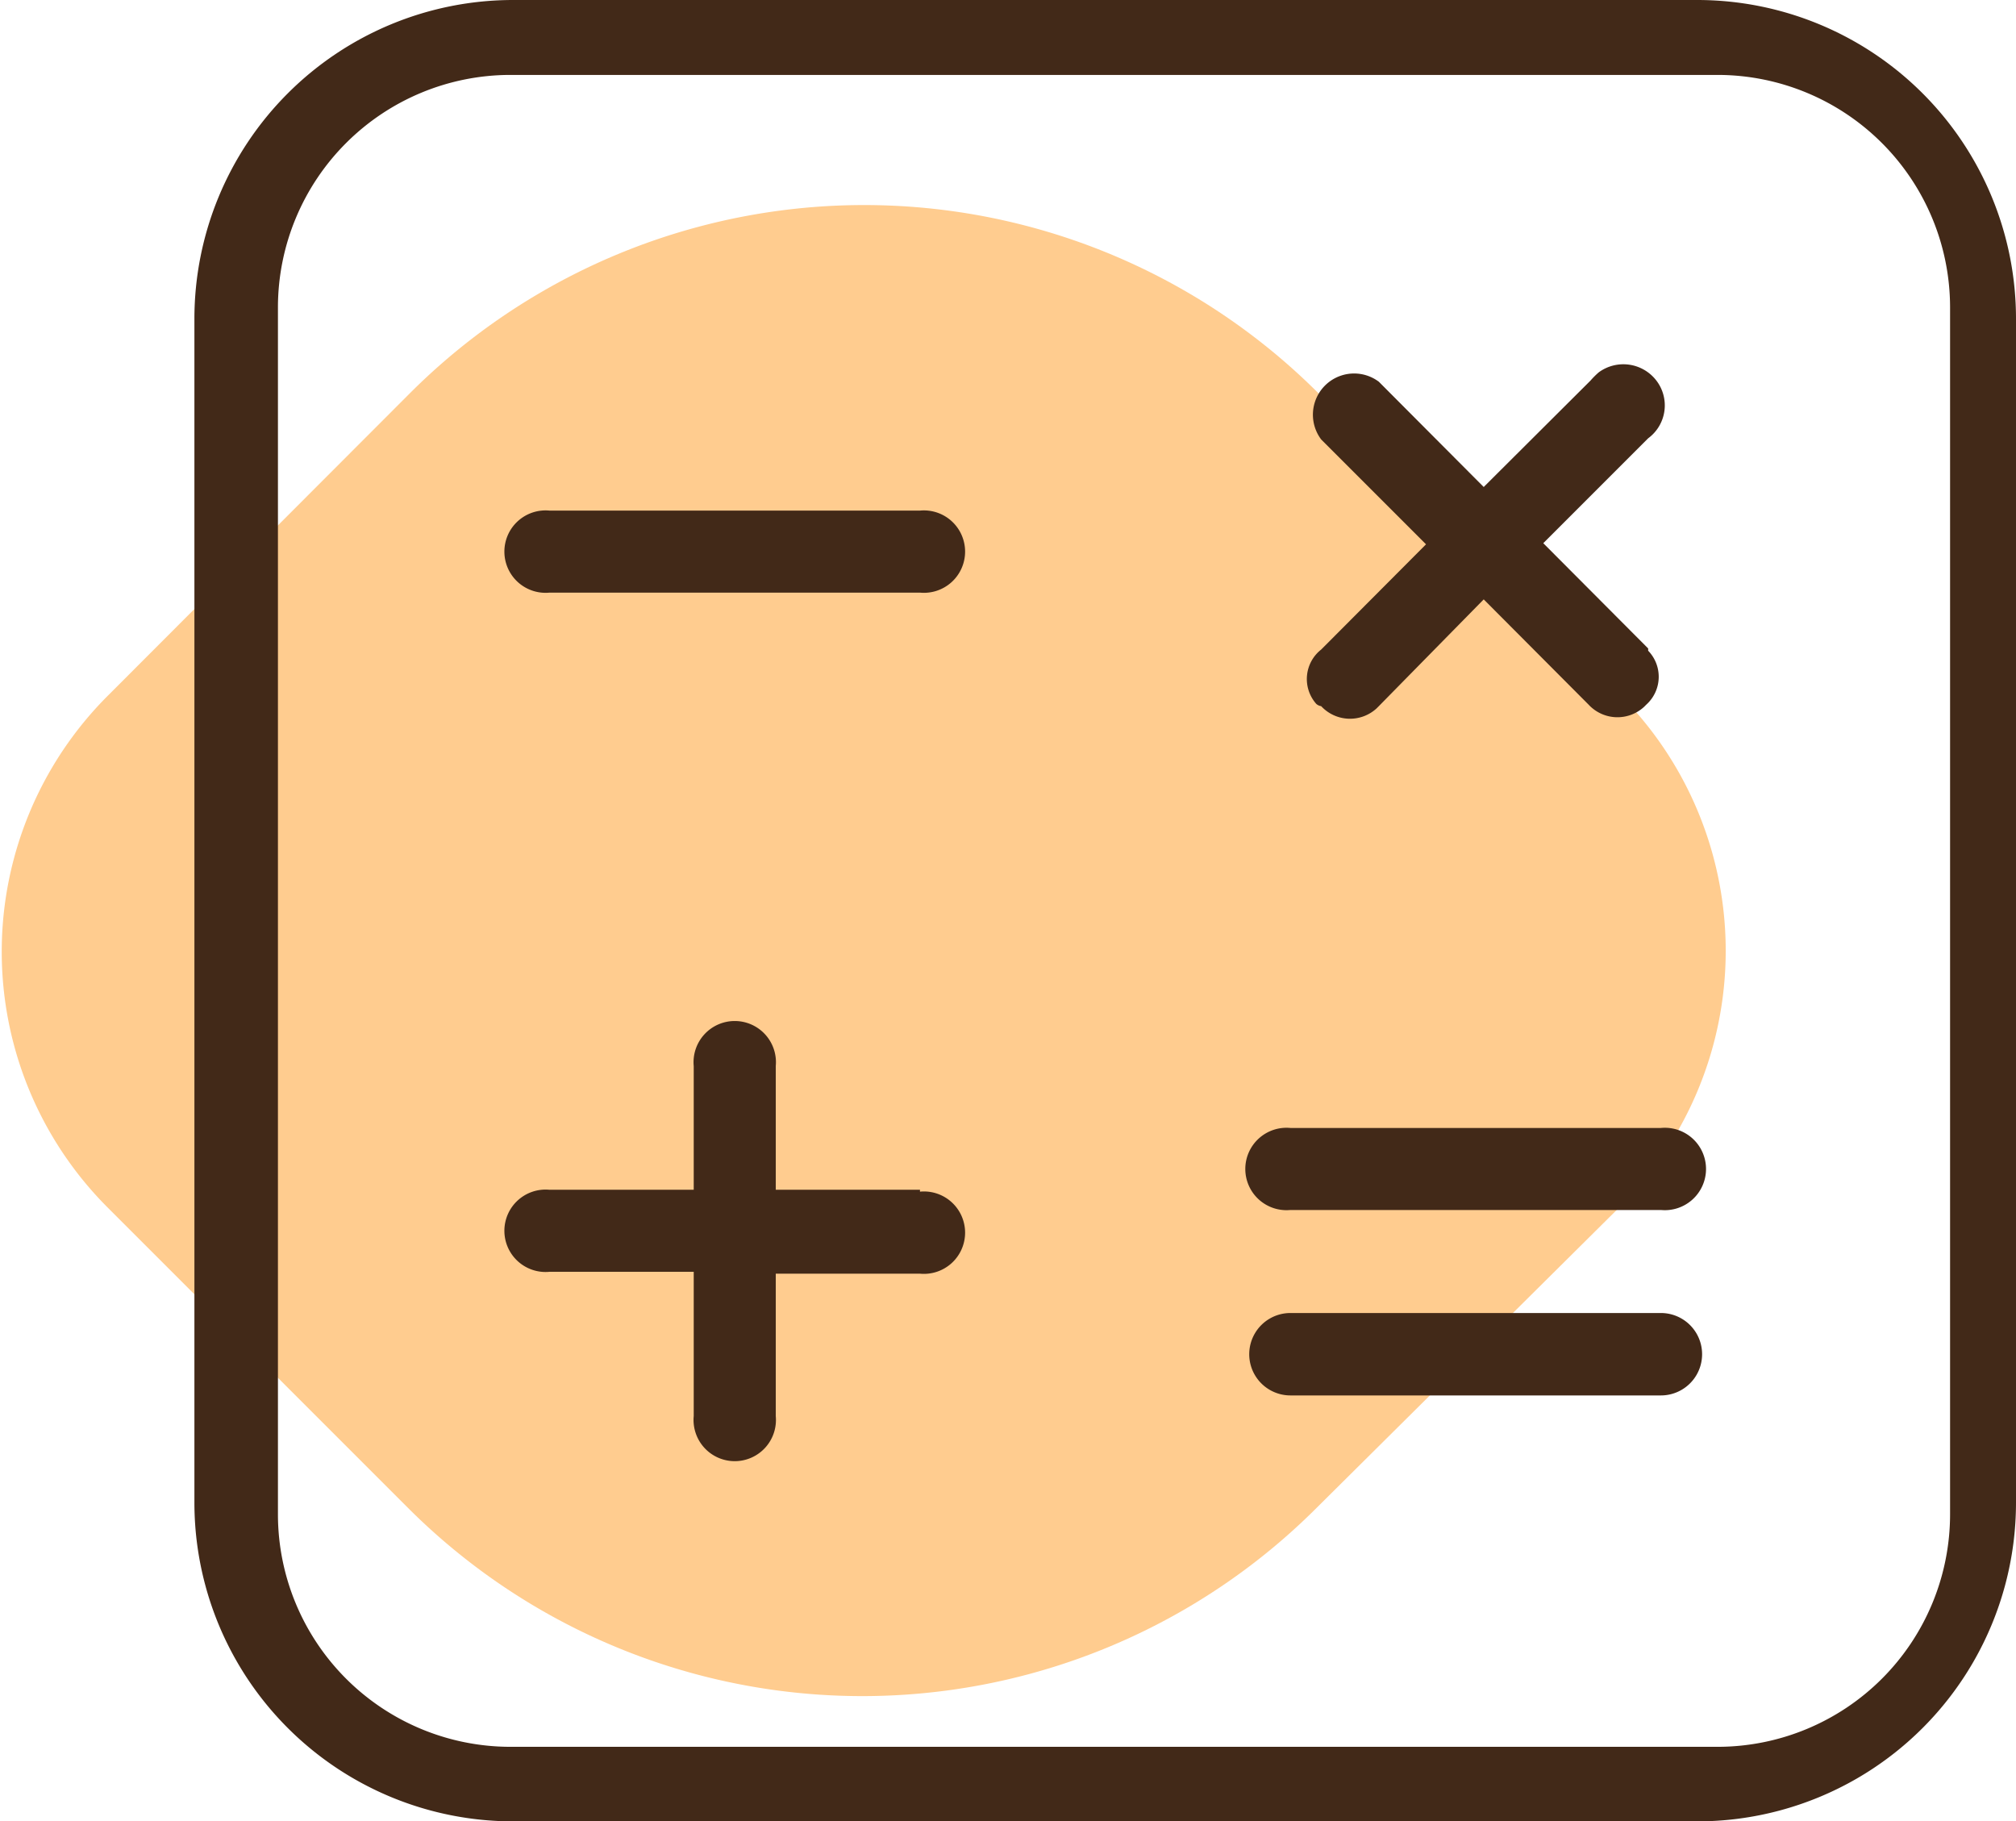
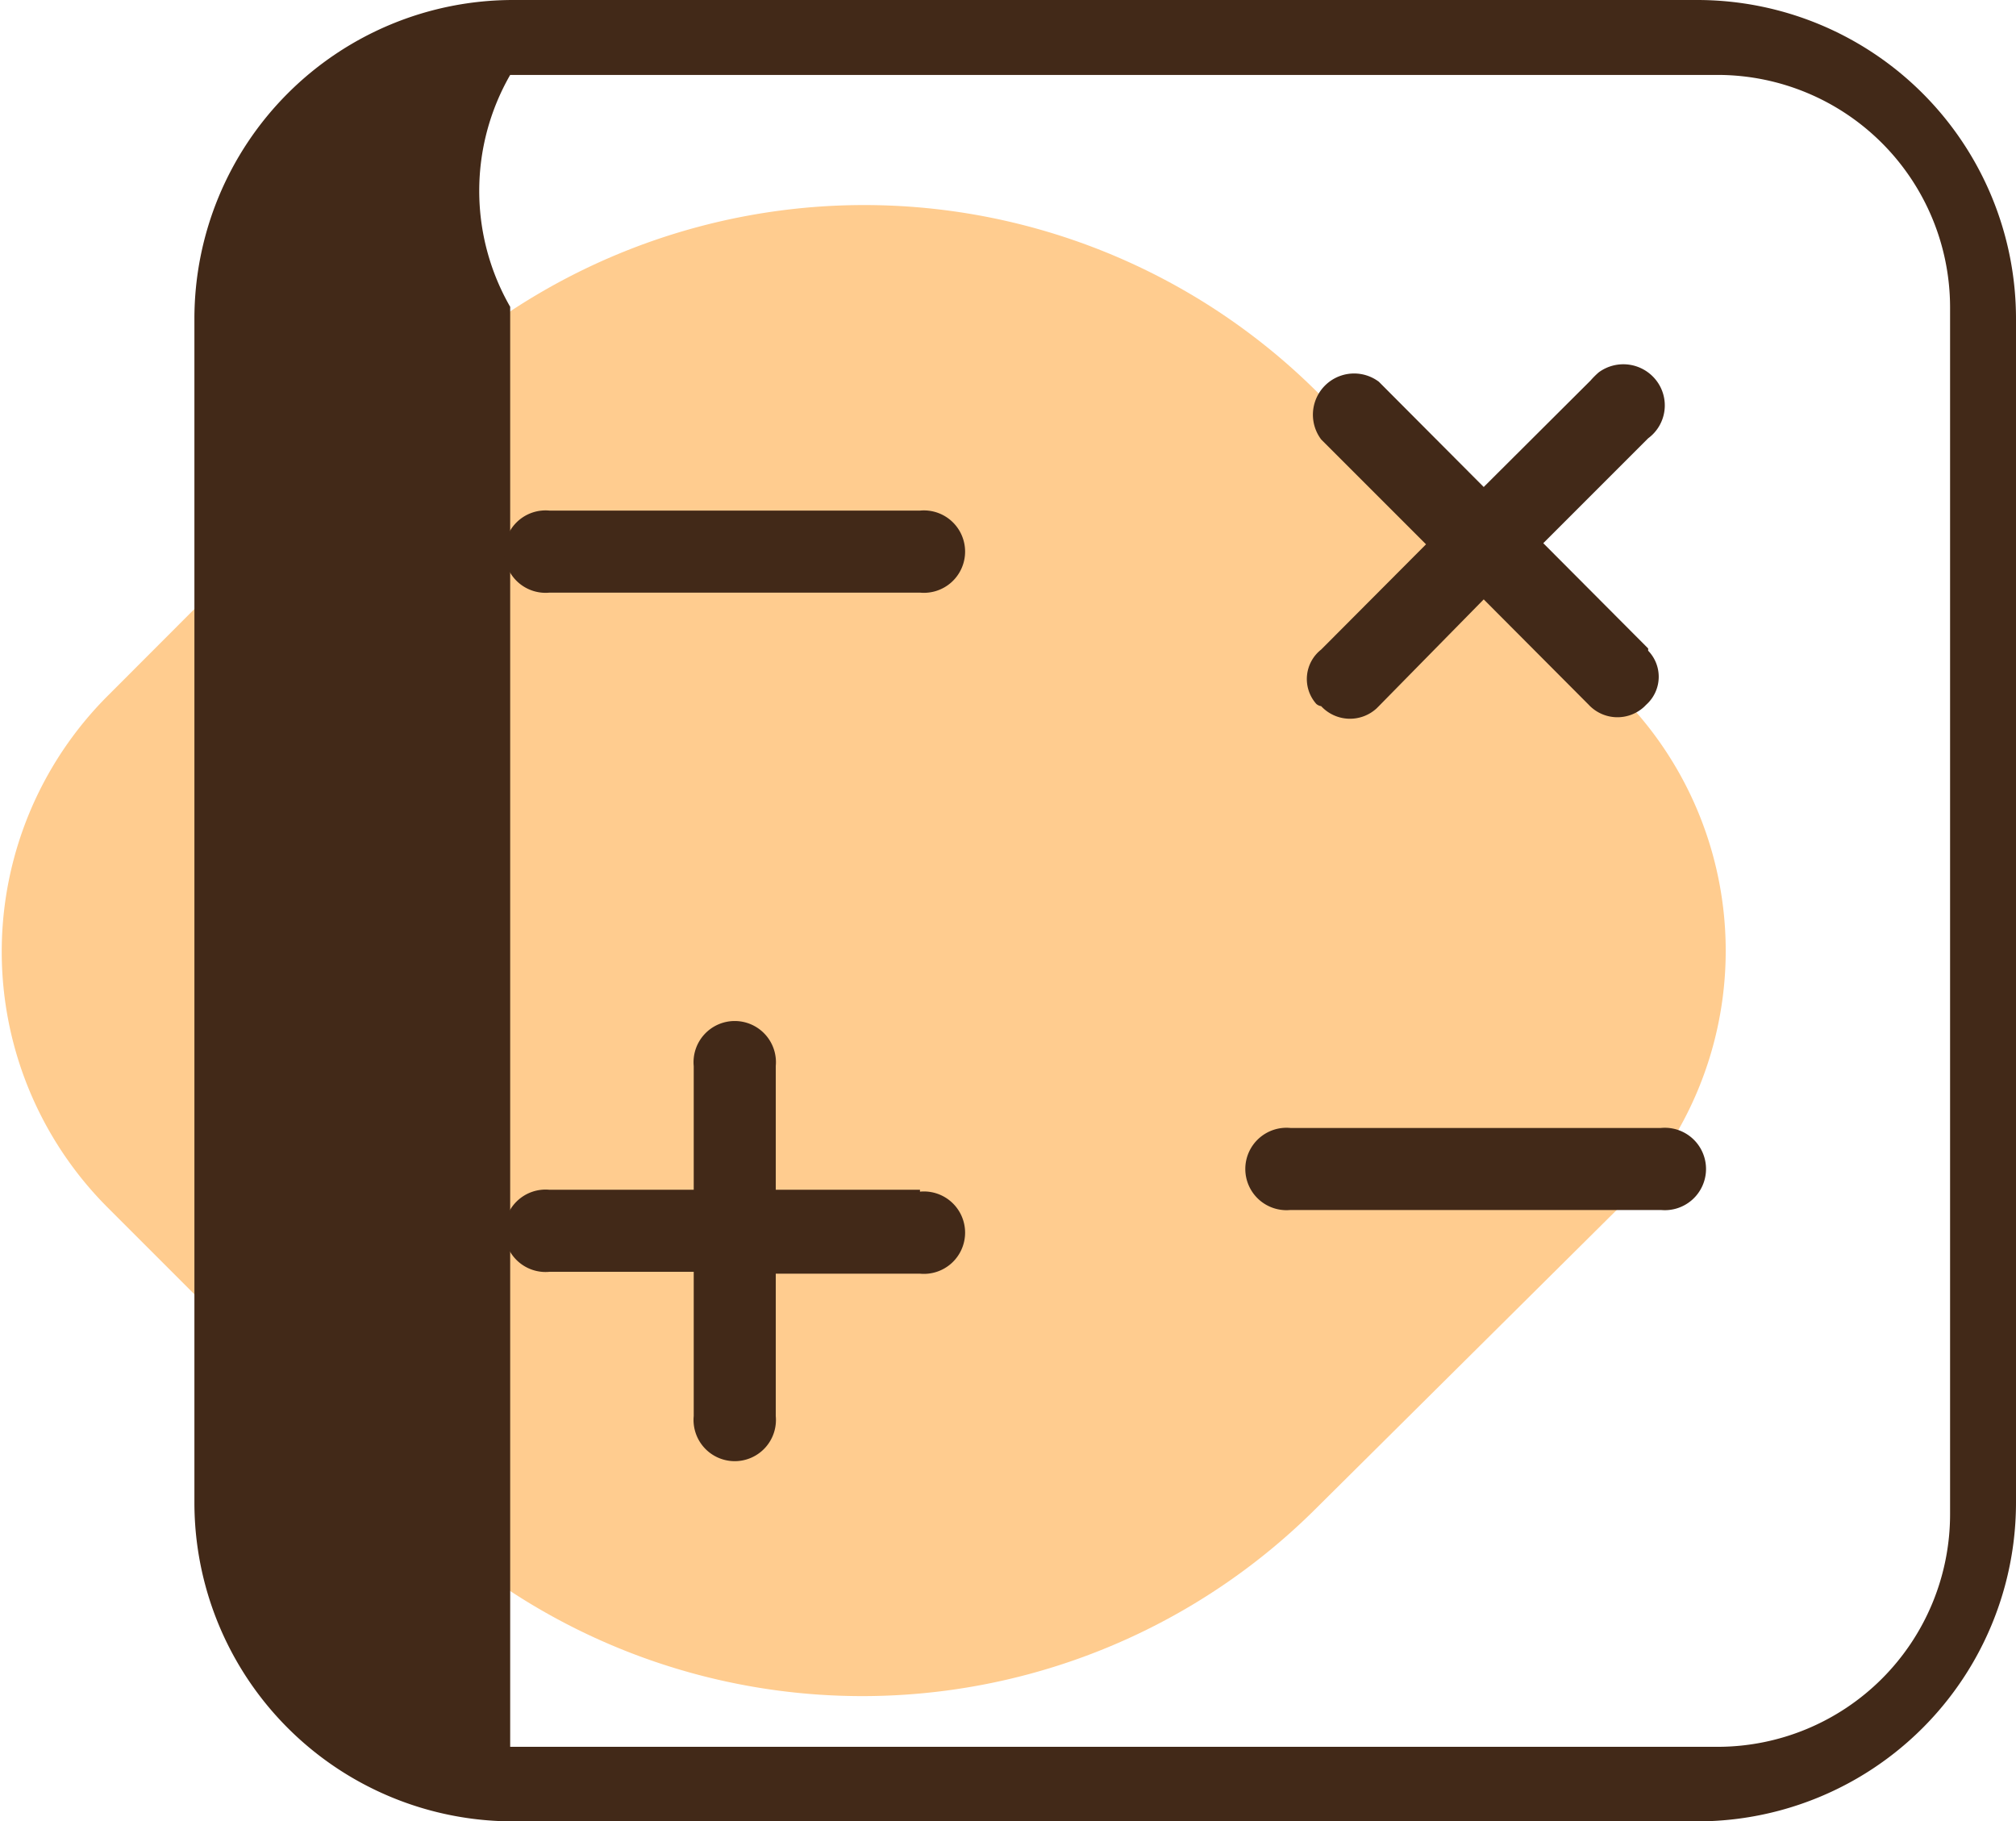
<svg xmlns="http://www.w3.org/2000/svg" viewBox="0 0 53.82 48.62">
  <defs>
    <style>.cls-1{fill:#ffcc8f;}.cls-2{fill:#422918;}</style>
  </defs>
  <g id="Capa_2" data-name="Capa 2">
    <g id="iconos">
      <path class="cls-1" d="M43.21,32.25l-8.06,8a17.15,17.15,0,0,1-24.26,0l-8-8a9.66,9.66,0,0,1,0-13.69l8.05-8.06a17.15,17.15,0,0,1,24.26,0l8.06,8.06A9.68,9.68,0,0,1,43.21,32.25Z" />
-       <path class="cls-2" d="M45.31,0H13.7A8.51,8.51,0,0,0,5.19,8.51v31.6a8.51,8.51,0,0,0,8.51,8.51H45.31a8.51,8.51,0,0,0,8.51-8.51V8.51A8.51,8.51,0,0,0,45.31,0Zm6.75,40.43a6.21,6.21,0,0,1-6.2,6.2H13.62a6.21,6.21,0,0,1-6.2-6.2V8.19A6.21,6.21,0,0,1,13.62,2H45.86a6.21,6.21,0,0,1,6.2,6.2Z" />
+       <path class="cls-2" d="M45.31,0H13.7A8.51,8.51,0,0,0,5.19,8.51v31.6a8.51,8.51,0,0,0,8.51,8.51H45.31a8.51,8.51,0,0,0,8.51-8.51V8.51A8.51,8.51,0,0,0,45.31,0Zm6.75,40.43a6.21,6.21,0,0,1-6.2,6.2H13.62V8.19A6.21,6.21,0,0,1,13.62,2H45.86a6.21,6.21,0,0,1,6.2,6.2Z" />
      <path class="cls-2" d="M24.56,31.76H20.71v-3.3a1.1,1.1,0,1,0-2.19,0v3.3H14.67a1.1,1.1,0,1,0,0,2.19h3.85V37.8a1.1,1.1,0,1,0,2.19,0V34h3.85a1.1,1.1,0,1,0,0-2.19Z" />
      <path class="cls-2" d="M24.56,13.63H14.67a1.1,1.1,0,1,0,0,2.19h9.89a1.1,1.1,0,1,0,0-2.19Z" />
-       <path class="cls-2" d="M44.34,35.05H34.45a1.1,1.1,0,0,0,0,2.2h9.89a1.1,1.1,0,0,0,0-2.2Z" />
      <path class="cls-2" d="M44.34,30.11H34.45a1.1,1.1,0,1,0,0,2.19h9.89a1.1,1.1,0,1,0,0-2.19Z" />
      <path class="cls-2" d="M35.27,18.85a1.05,1.05,0,0,0,1.48.06l.06-.06L39.61,16l2.8,2.81a1.05,1.05,0,0,0,1.48.06l.06-.06A1,1,0,0,0,44,17.37L44,17.31l-2.8-2.81L44,11.7a1.09,1.09,0,0,0,.22-1.54,1.11,1.11,0,0,0-1.54-.22,2.28,2.28,0,0,0-.22.22L39.61,13l-2.8-2.81a1.1,1.1,0,0,0-1.54,1.54l2.8,2.8-2.8,2.81a1,1,0,0,0-.13,1.45A.25.25,0,0,0,35.27,18.85Z" />
    </g>
  </g>
</svg>